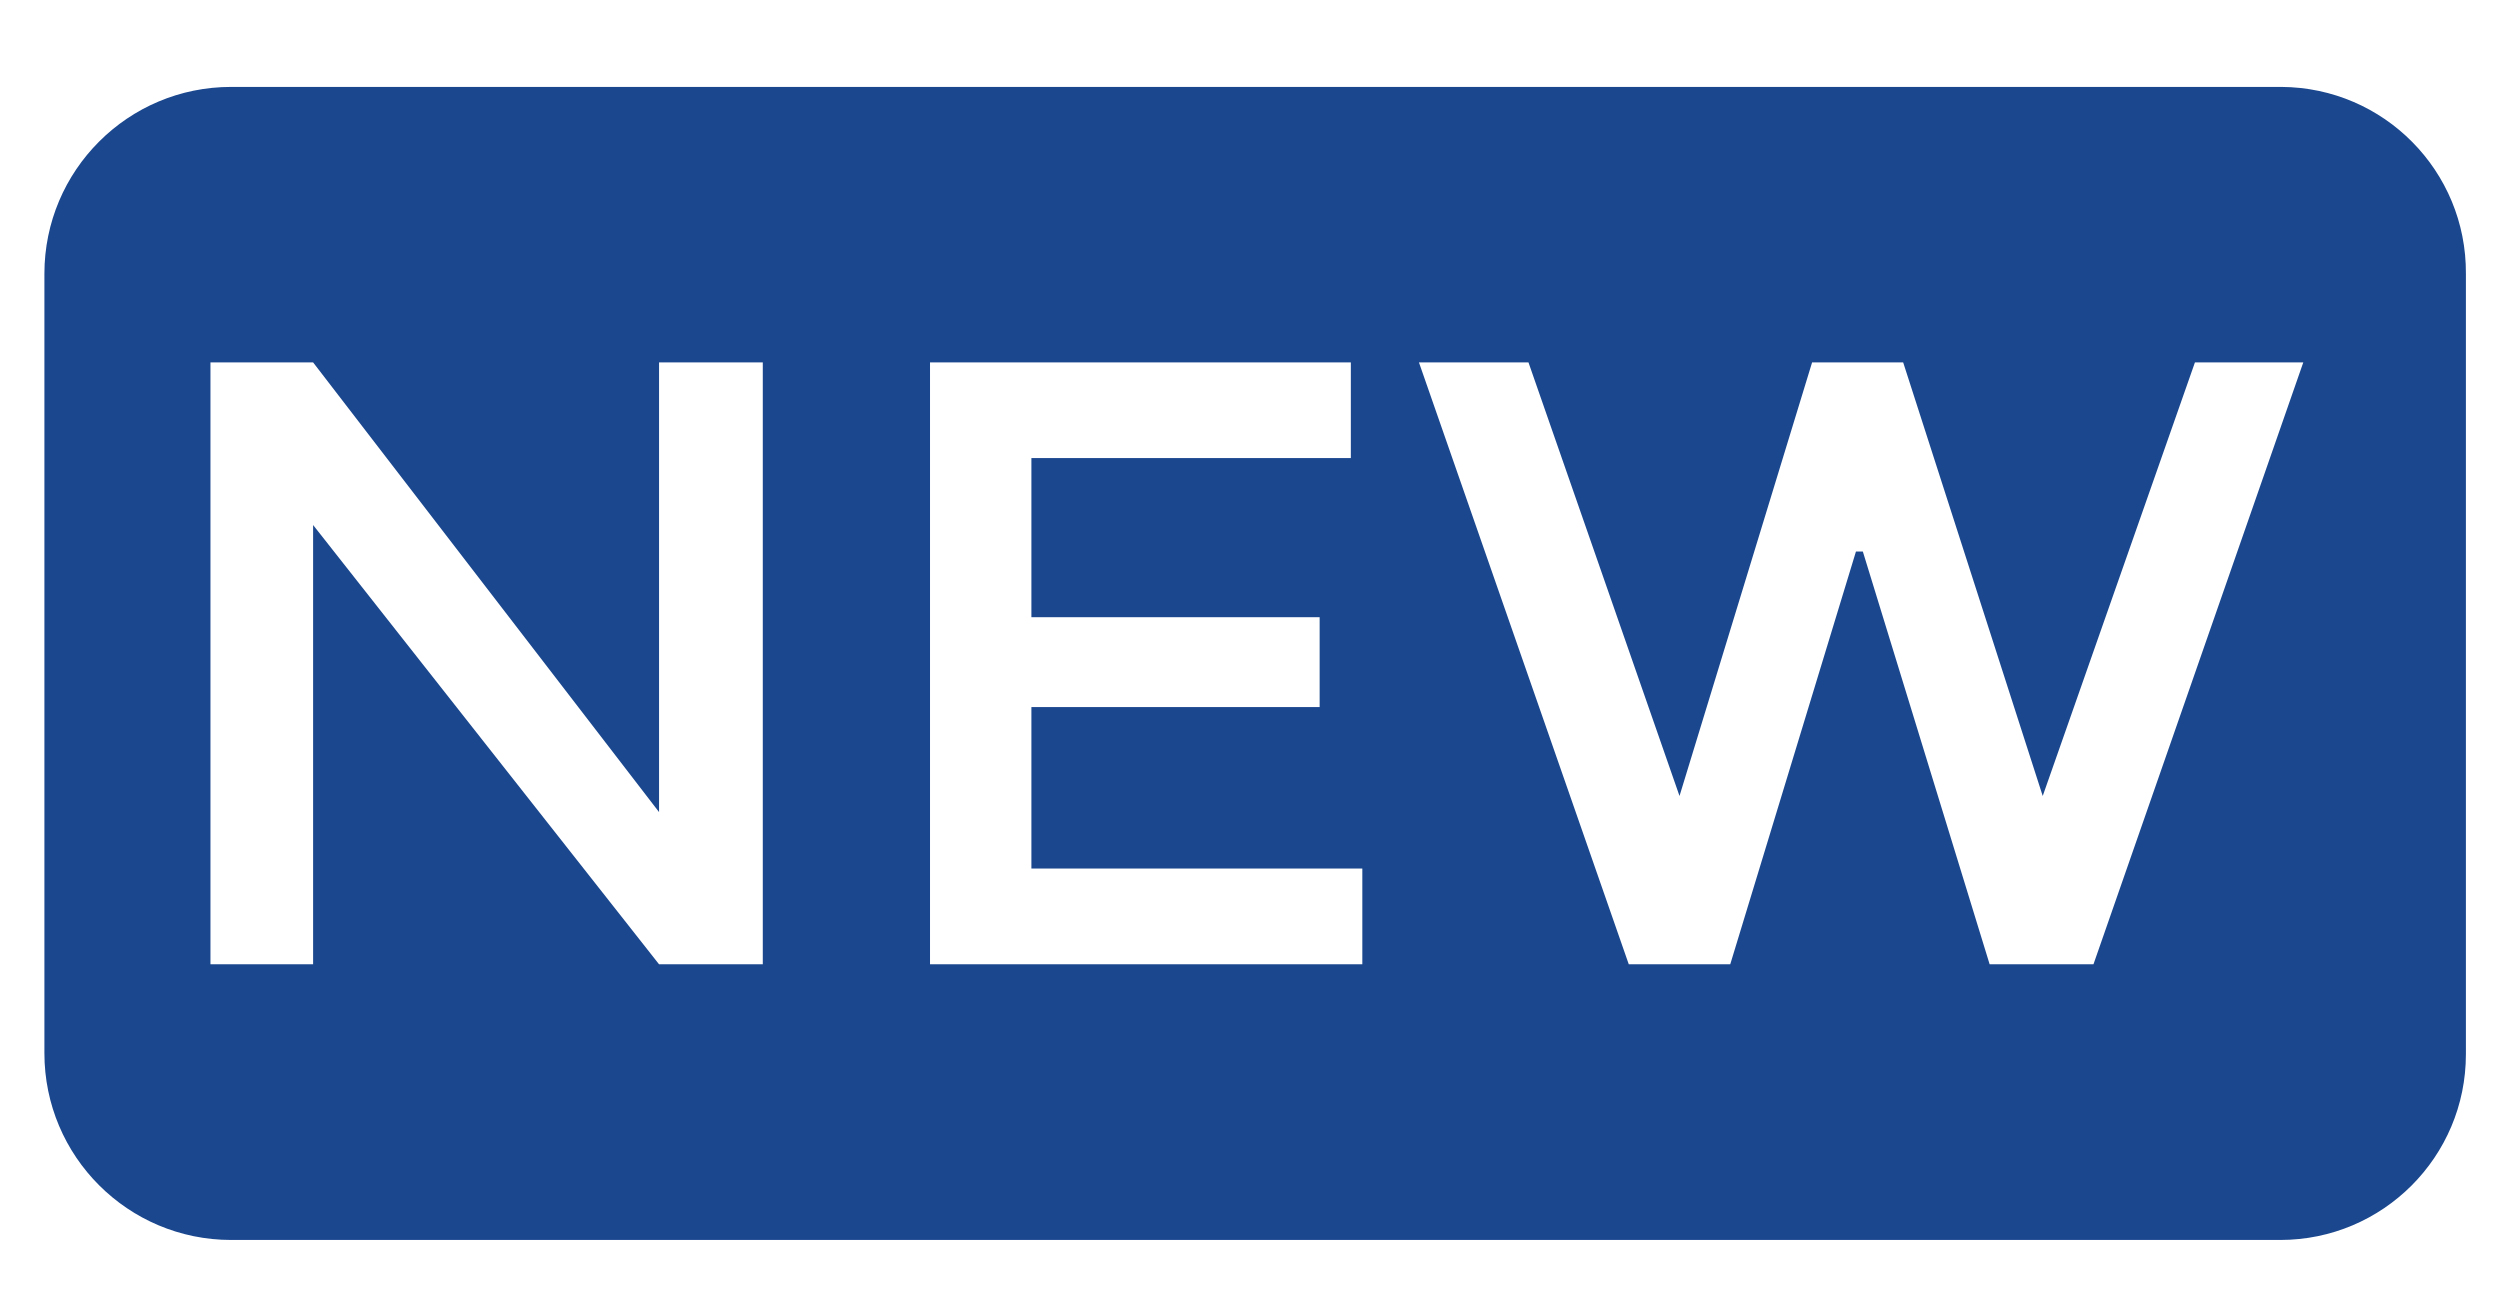
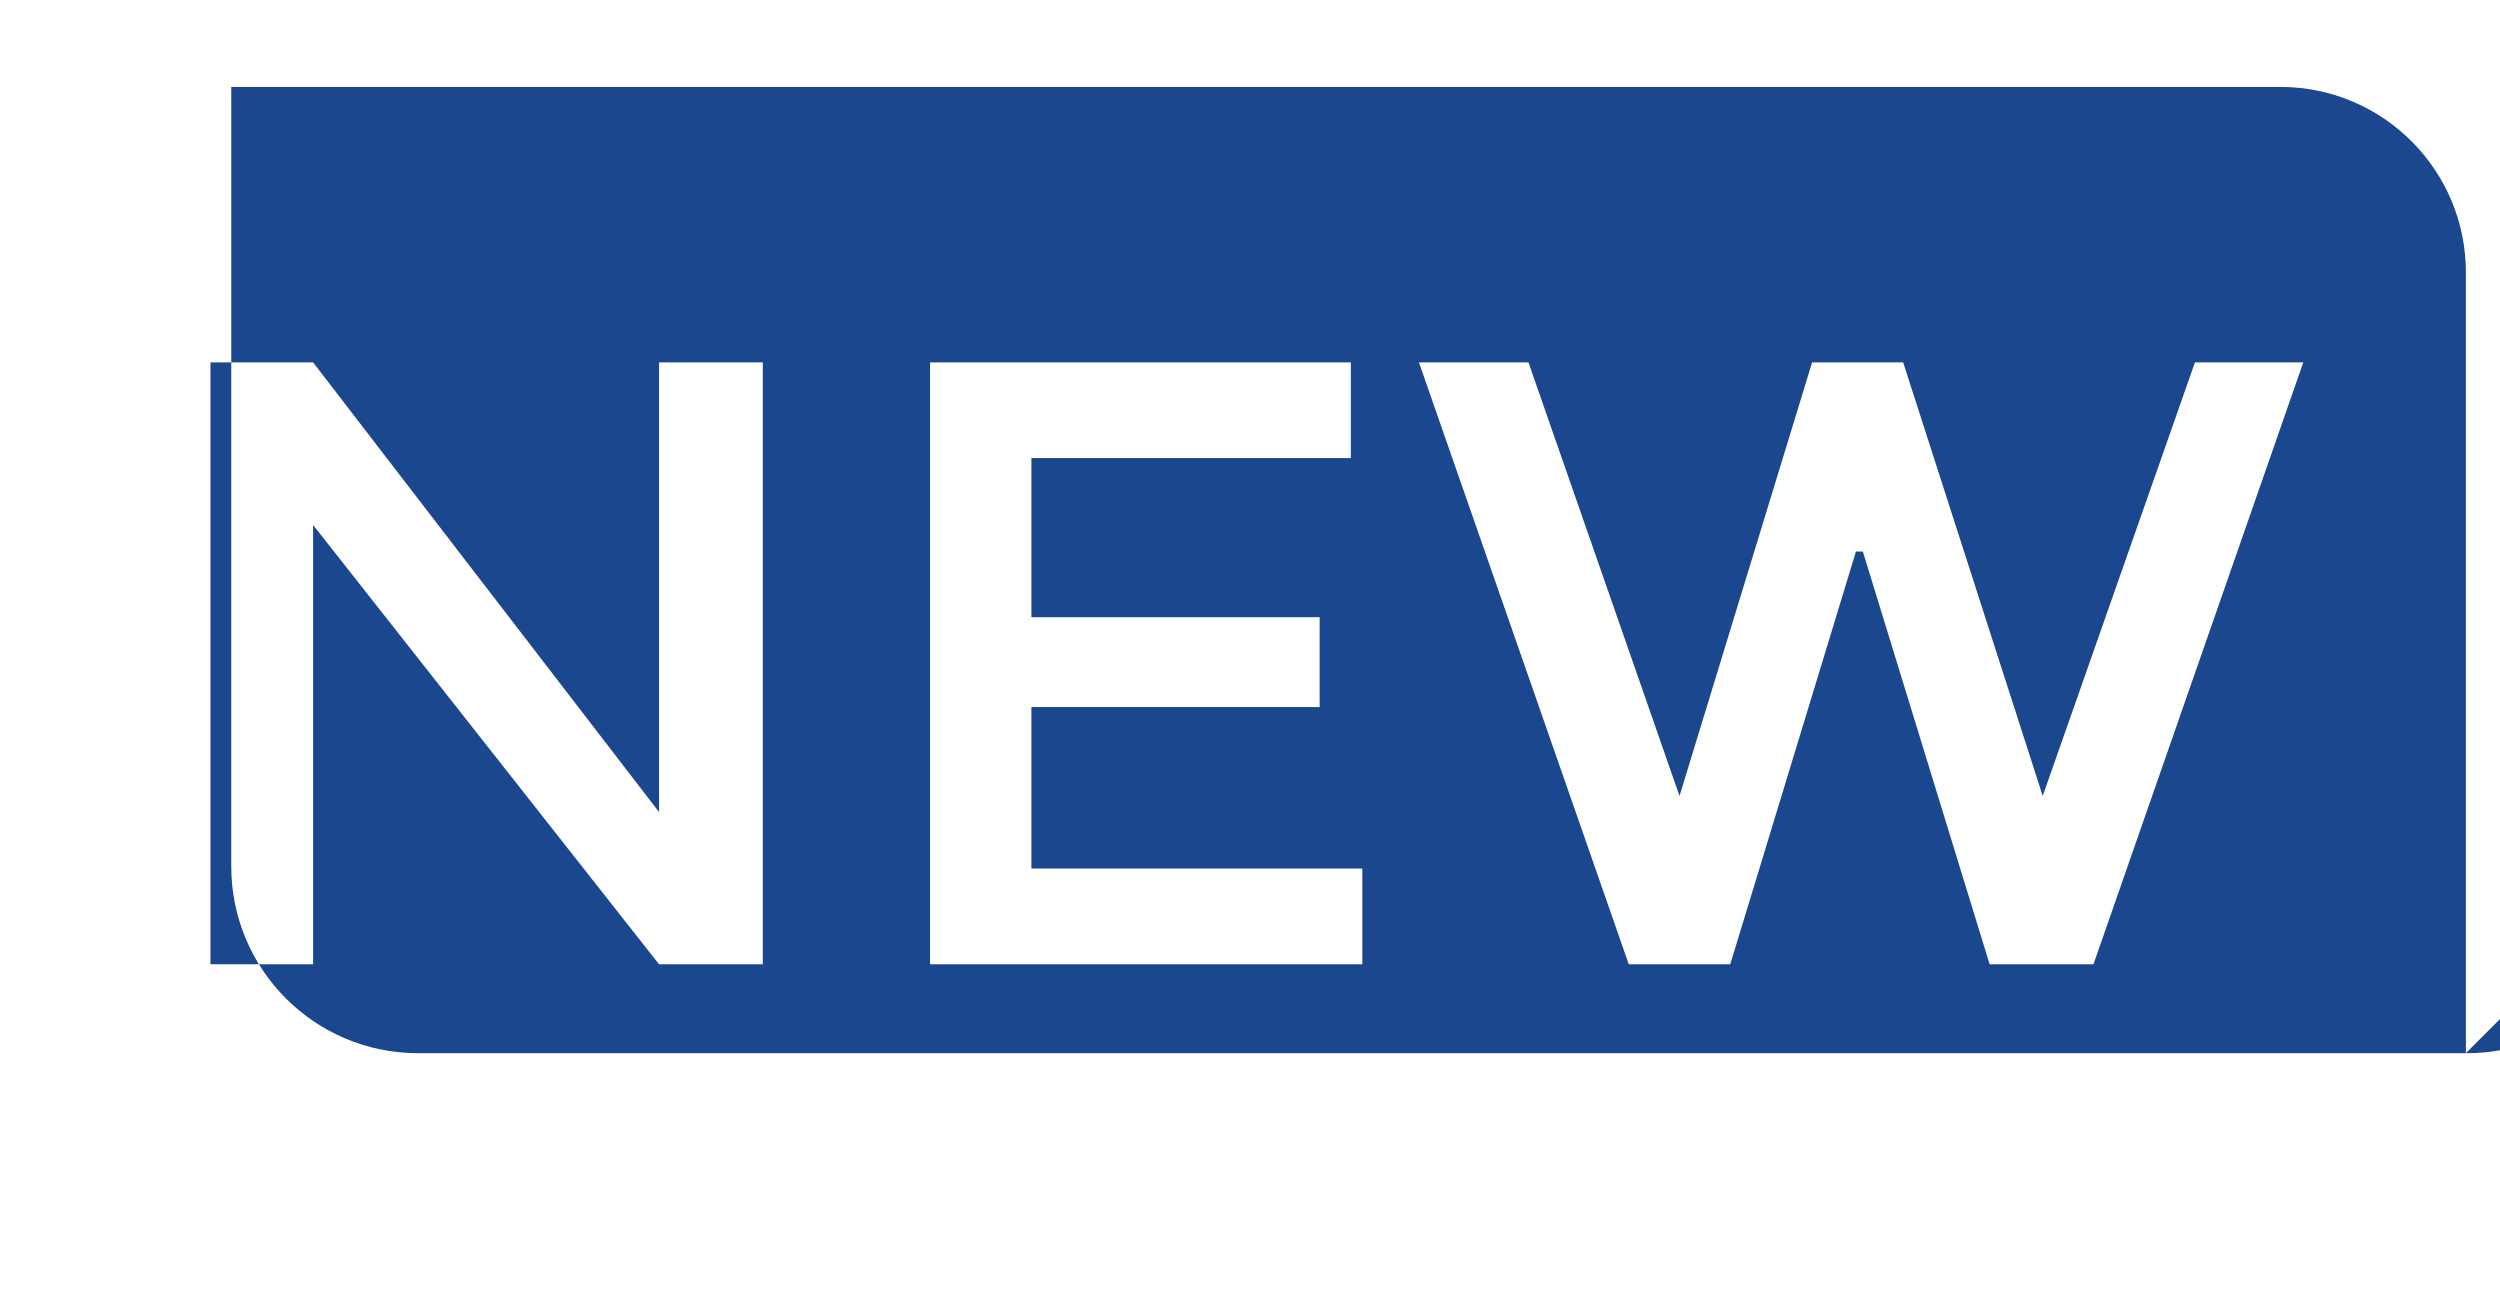
<svg xmlns="http://www.w3.org/2000/svg" id="Layer_1" version="1.1" viewBox="0 0 27.642 14.454">
  <defs>
    <style>
      .st0 {
        fill: #1a478e;
      }
    </style>
  </defs>
-   <path class="st0" d="M27.265,11.644V3.026c.007-1.134-.906-2.058-2.04-2.065-.004,0-.009,0-.013,0H2.557C1.416.96.491,1.885.491,3.026v8.619c0,1.141.925,2.065,2.065,2.065h22.656c1.134,0,2.053-.919,2.053-2.053,0-.004,0-.009,0-.013ZM8.434,10.662h-1.147l-3.825-4.857v4.857h-1.135v-6.655h1.135l3.825,4.972v-4.972h1.147v6.655ZM15.064,10.662h-4.781v-6.655h4.653v1.058h-3.532v1.759h3.187v.994h-3.187v1.785h3.659v1.058ZM21.999,10.662l-1.402-4.564h-.076l-1.39,4.564h-1.122l-2.32-6.655h1.211l1.67,4.794,1.466-4.794h1.007l1.543,4.794,1.683-4.794h1.198l-2.32,6.655h-1.147Z" />
+   <path class="st0" d="M27.265,11.644V3.026c.007-1.134-.906-2.058-2.04-2.065-.004,0-.009,0-.013,0H2.557v8.619c0,1.141.925,2.065,2.065,2.065h22.656c1.134,0,2.053-.919,2.053-2.053,0-.004,0-.009,0-.013ZM8.434,10.662h-1.147l-3.825-4.857v4.857h-1.135v-6.655h1.135l3.825,4.972v-4.972h1.147v6.655ZM15.064,10.662h-4.781v-6.655h4.653v1.058h-3.532v1.759h3.187v.994h-3.187v1.785h3.659v1.058ZM21.999,10.662l-1.402-4.564h-.076l-1.39,4.564h-1.122l-2.32-6.655h1.211l1.67,4.794,1.466-4.794h1.007l1.543,4.794,1.683-4.794h1.198l-2.32,6.655h-1.147Z" />
</svg>